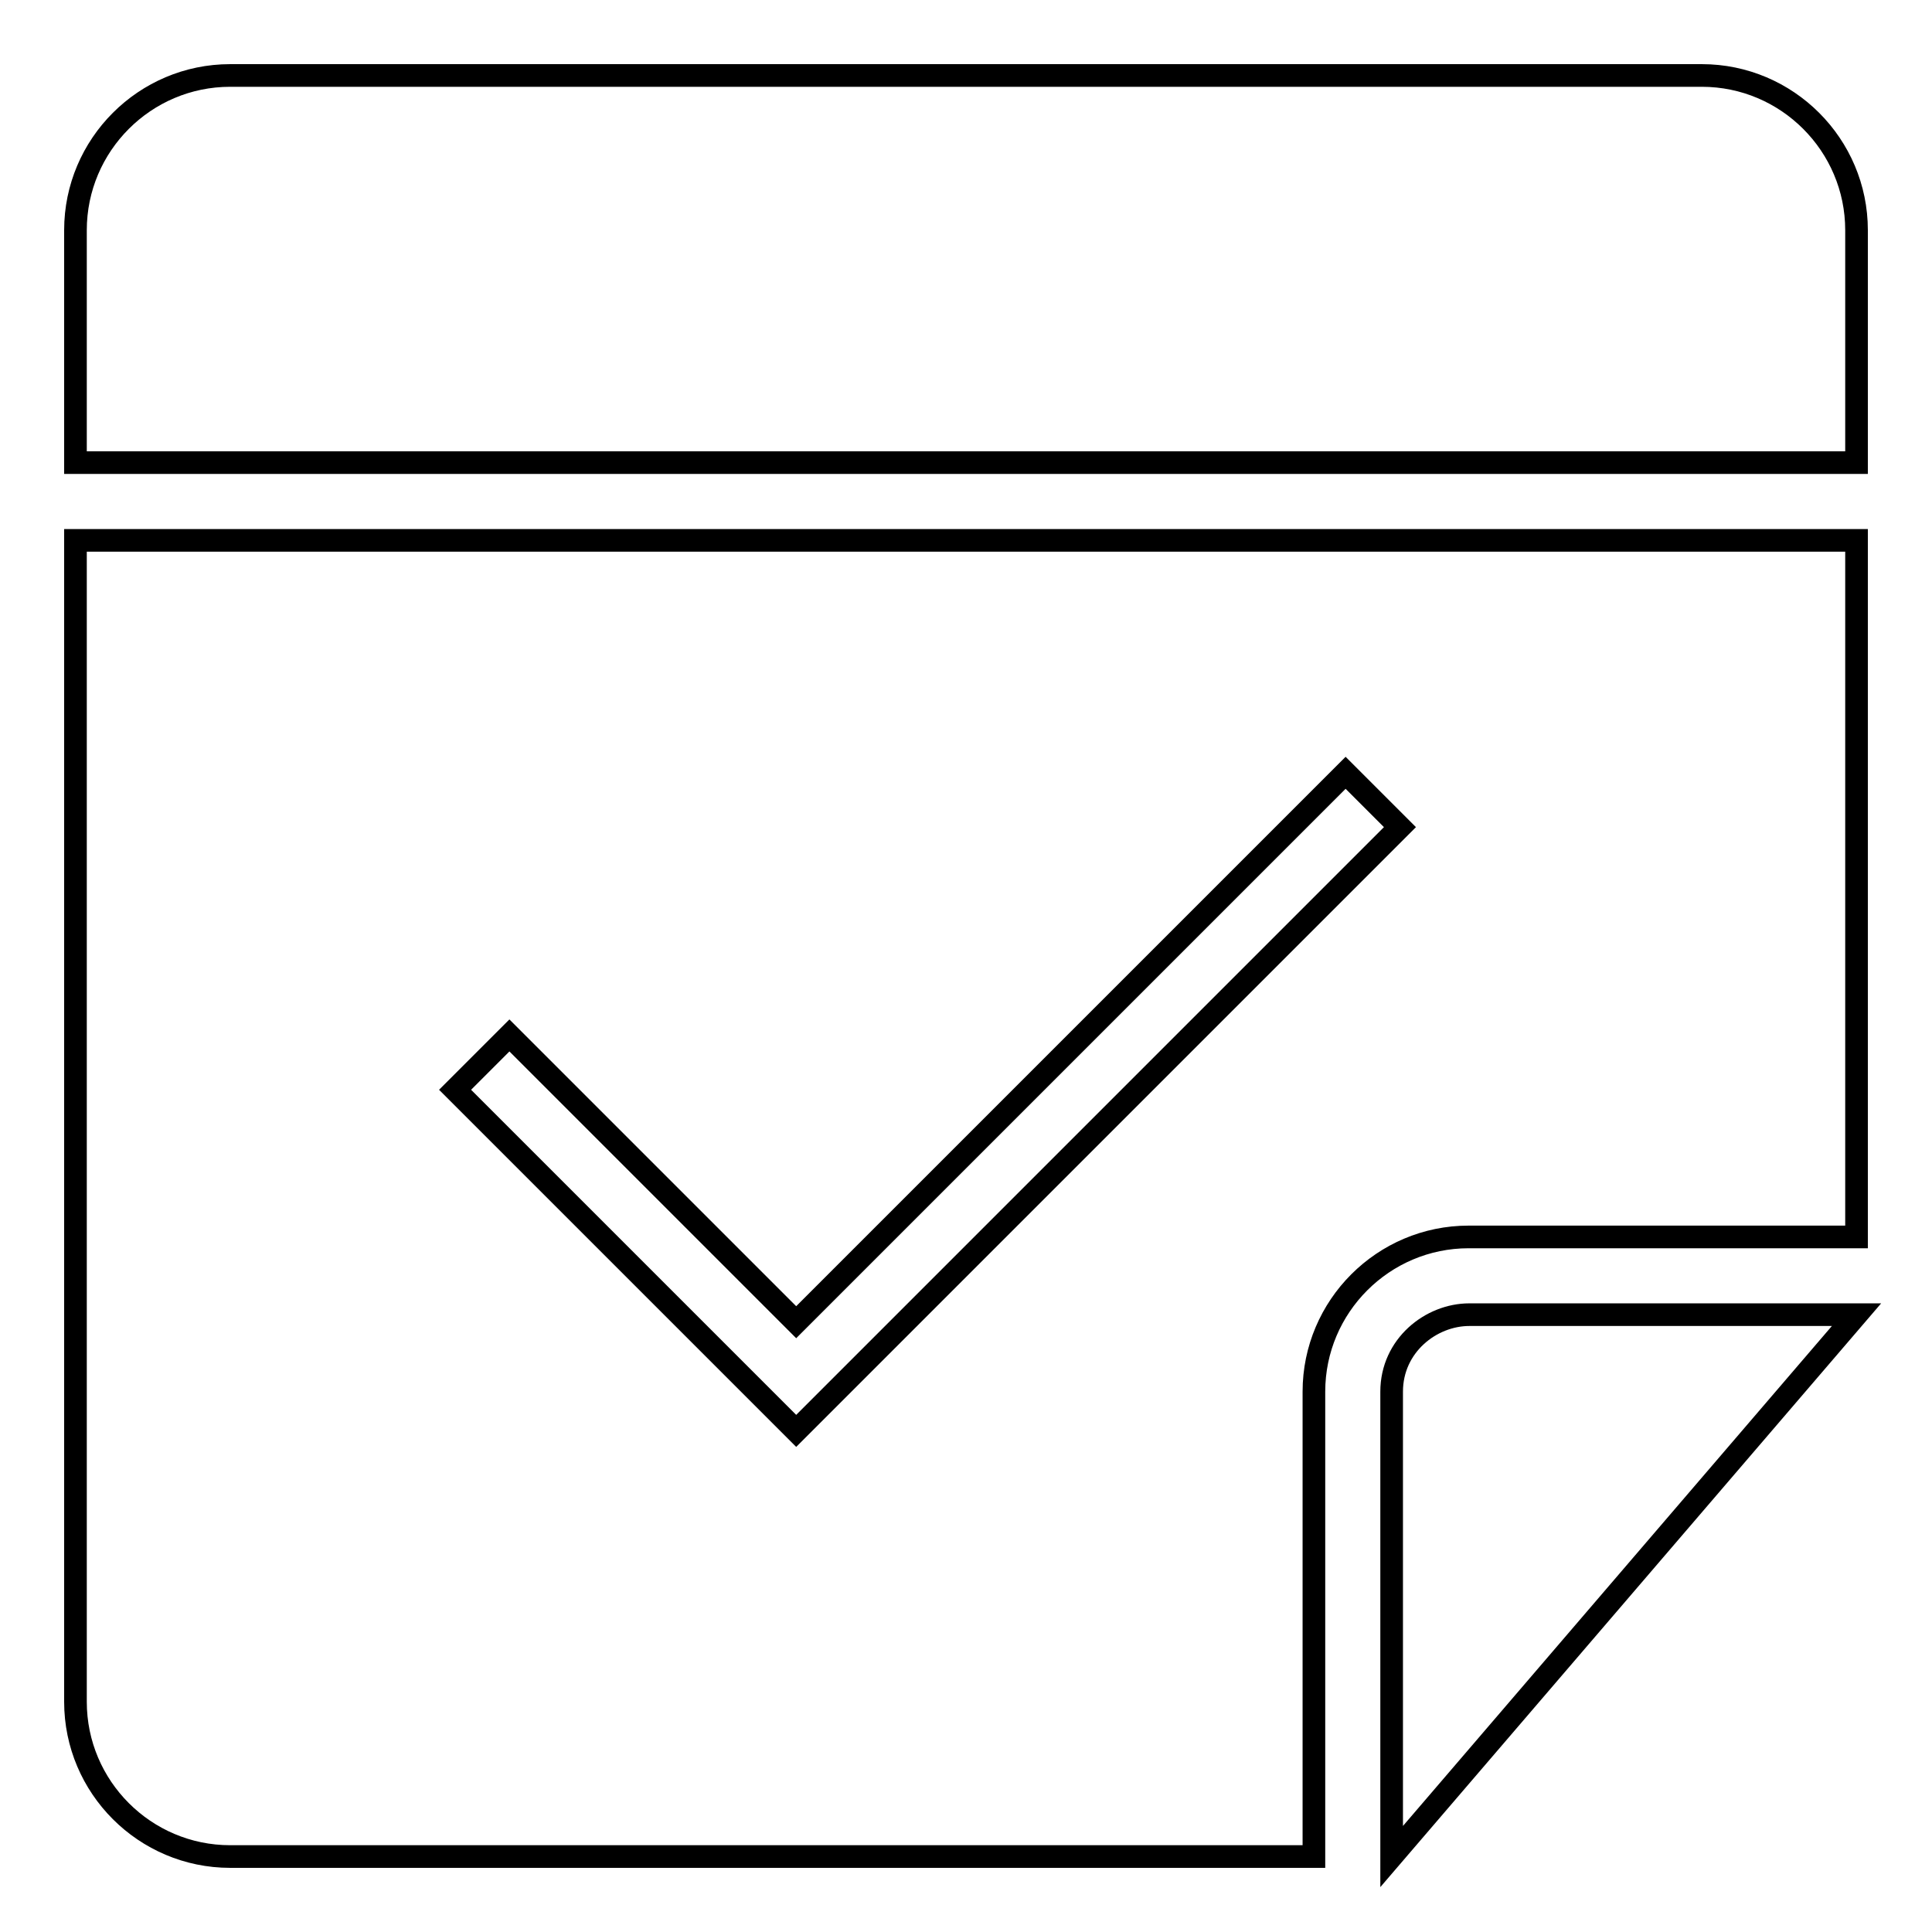
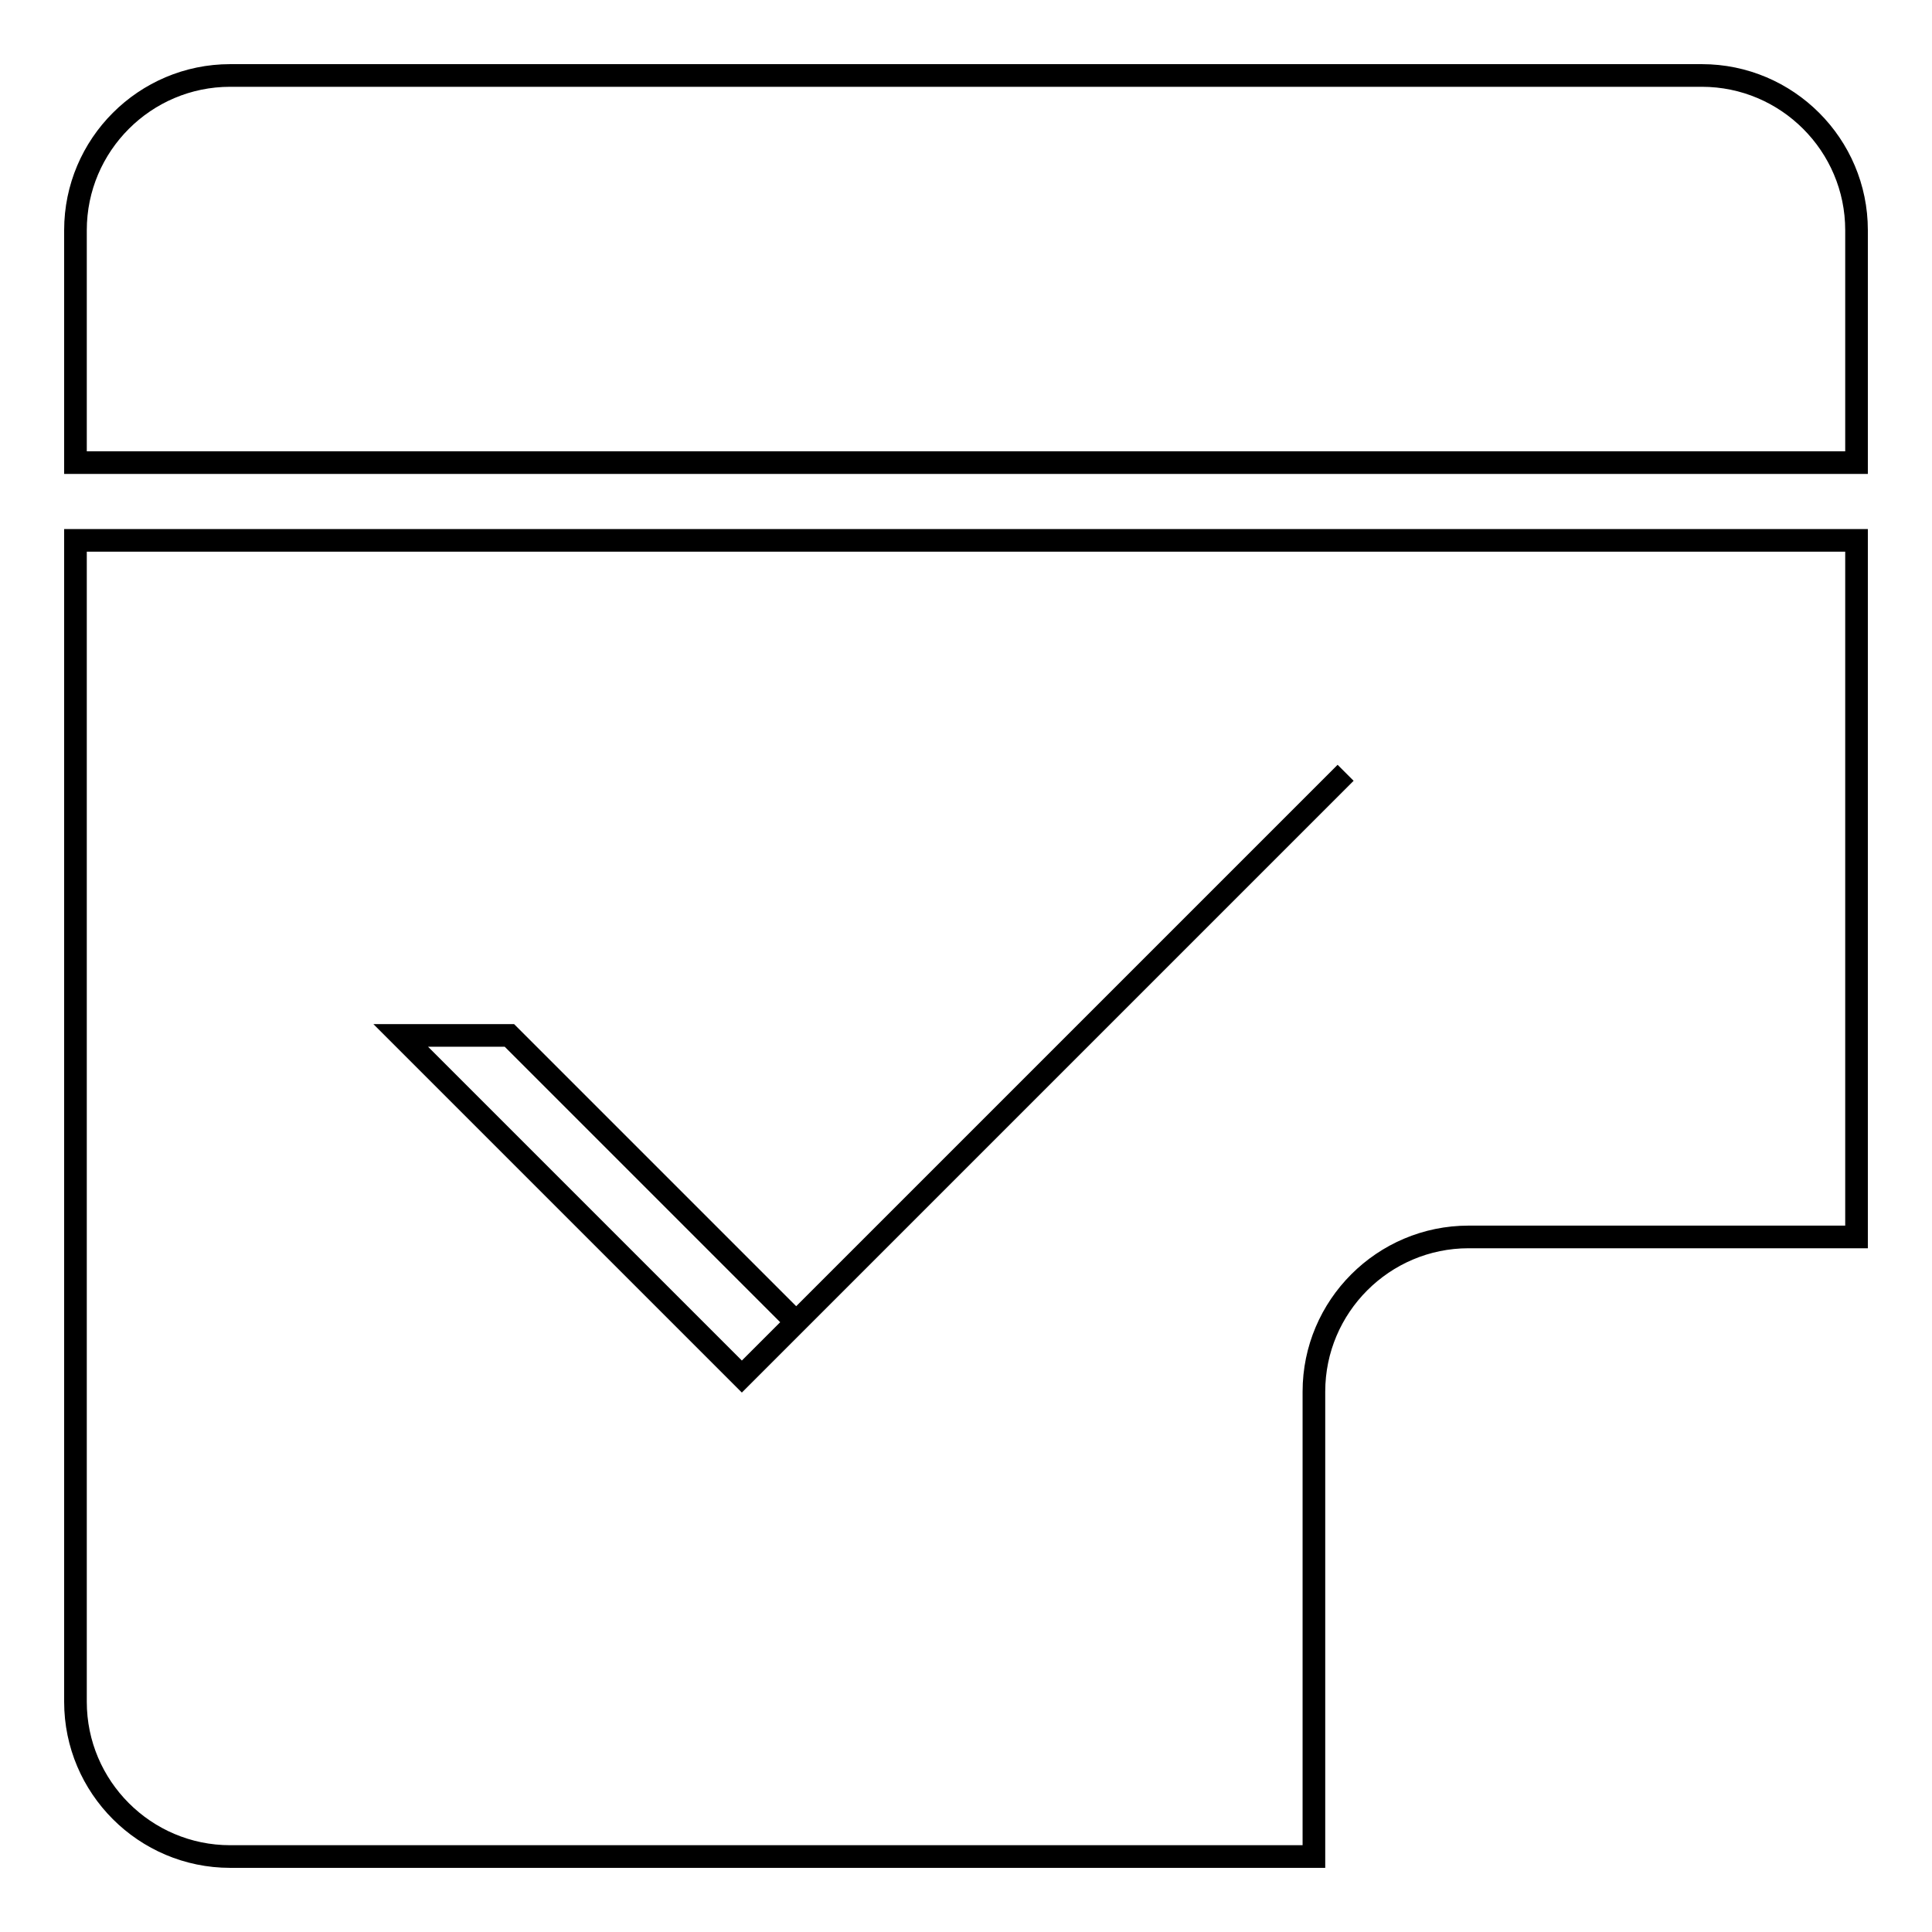
<svg xmlns="http://www.w3.org/2000/svg" version="1.1" x="0px" y="0px" viewBox="0 0 256 256" enable-background="new 0 0 256 256" xml:space="preserve">
  <g>
    <g>
      <g>
        <g>
-           <path stroke-width="3" fill-opacity="0" stroke="#000000" d="M184.4,184.4V246l61.6-71.8h-51.3C189.6,174.2,184.4,178.3,184.4,184.4z" />
          <path stroke-width="3" fill-opacity="0" stroke="#000000" d="M225.5,10h-195C19.2,10,10,19.2,10,30.5v30.8h236V30.5C246,19.2,236.8,10,225.5,10z" />
-           <path stroke-width="3" fill-opacity="0" stroke="#000000" d="M10,225.5c0,11.3,9.2,20.5,20.5,20.5h143.6v-61.6c0-11.3,9.2-20.5,20.5-20.5H246V71.6H10V225.5z M67.5,137.2l38,38l72.8-72.8l7.2,7.2l-80,80l-45.2-45.2L67.5,137.2z" />
+           <path stroke-width="3" fill-opacity="0" stroke="#000000" d="M10,225.5c0,11.3,9.2,20.5,20.5,20.5h143.6v-61.6c0-11.3,9.2-20.5,20.5-20.5H246V71.6H10V225.5z M67.5,137.2l38,38l72.8-72.8l-80,80l-45.2-45.2L67.5,137.2z" />
        </g>
      </g>
      <g />
      <g />
      <g />
      <g />
      <g />
      <g />
      <g />
      <g />
      <g />
      <g />
      <g />
      <g />
      <g />
      <g />
      <g />
    </g>
  </g>
</svg>